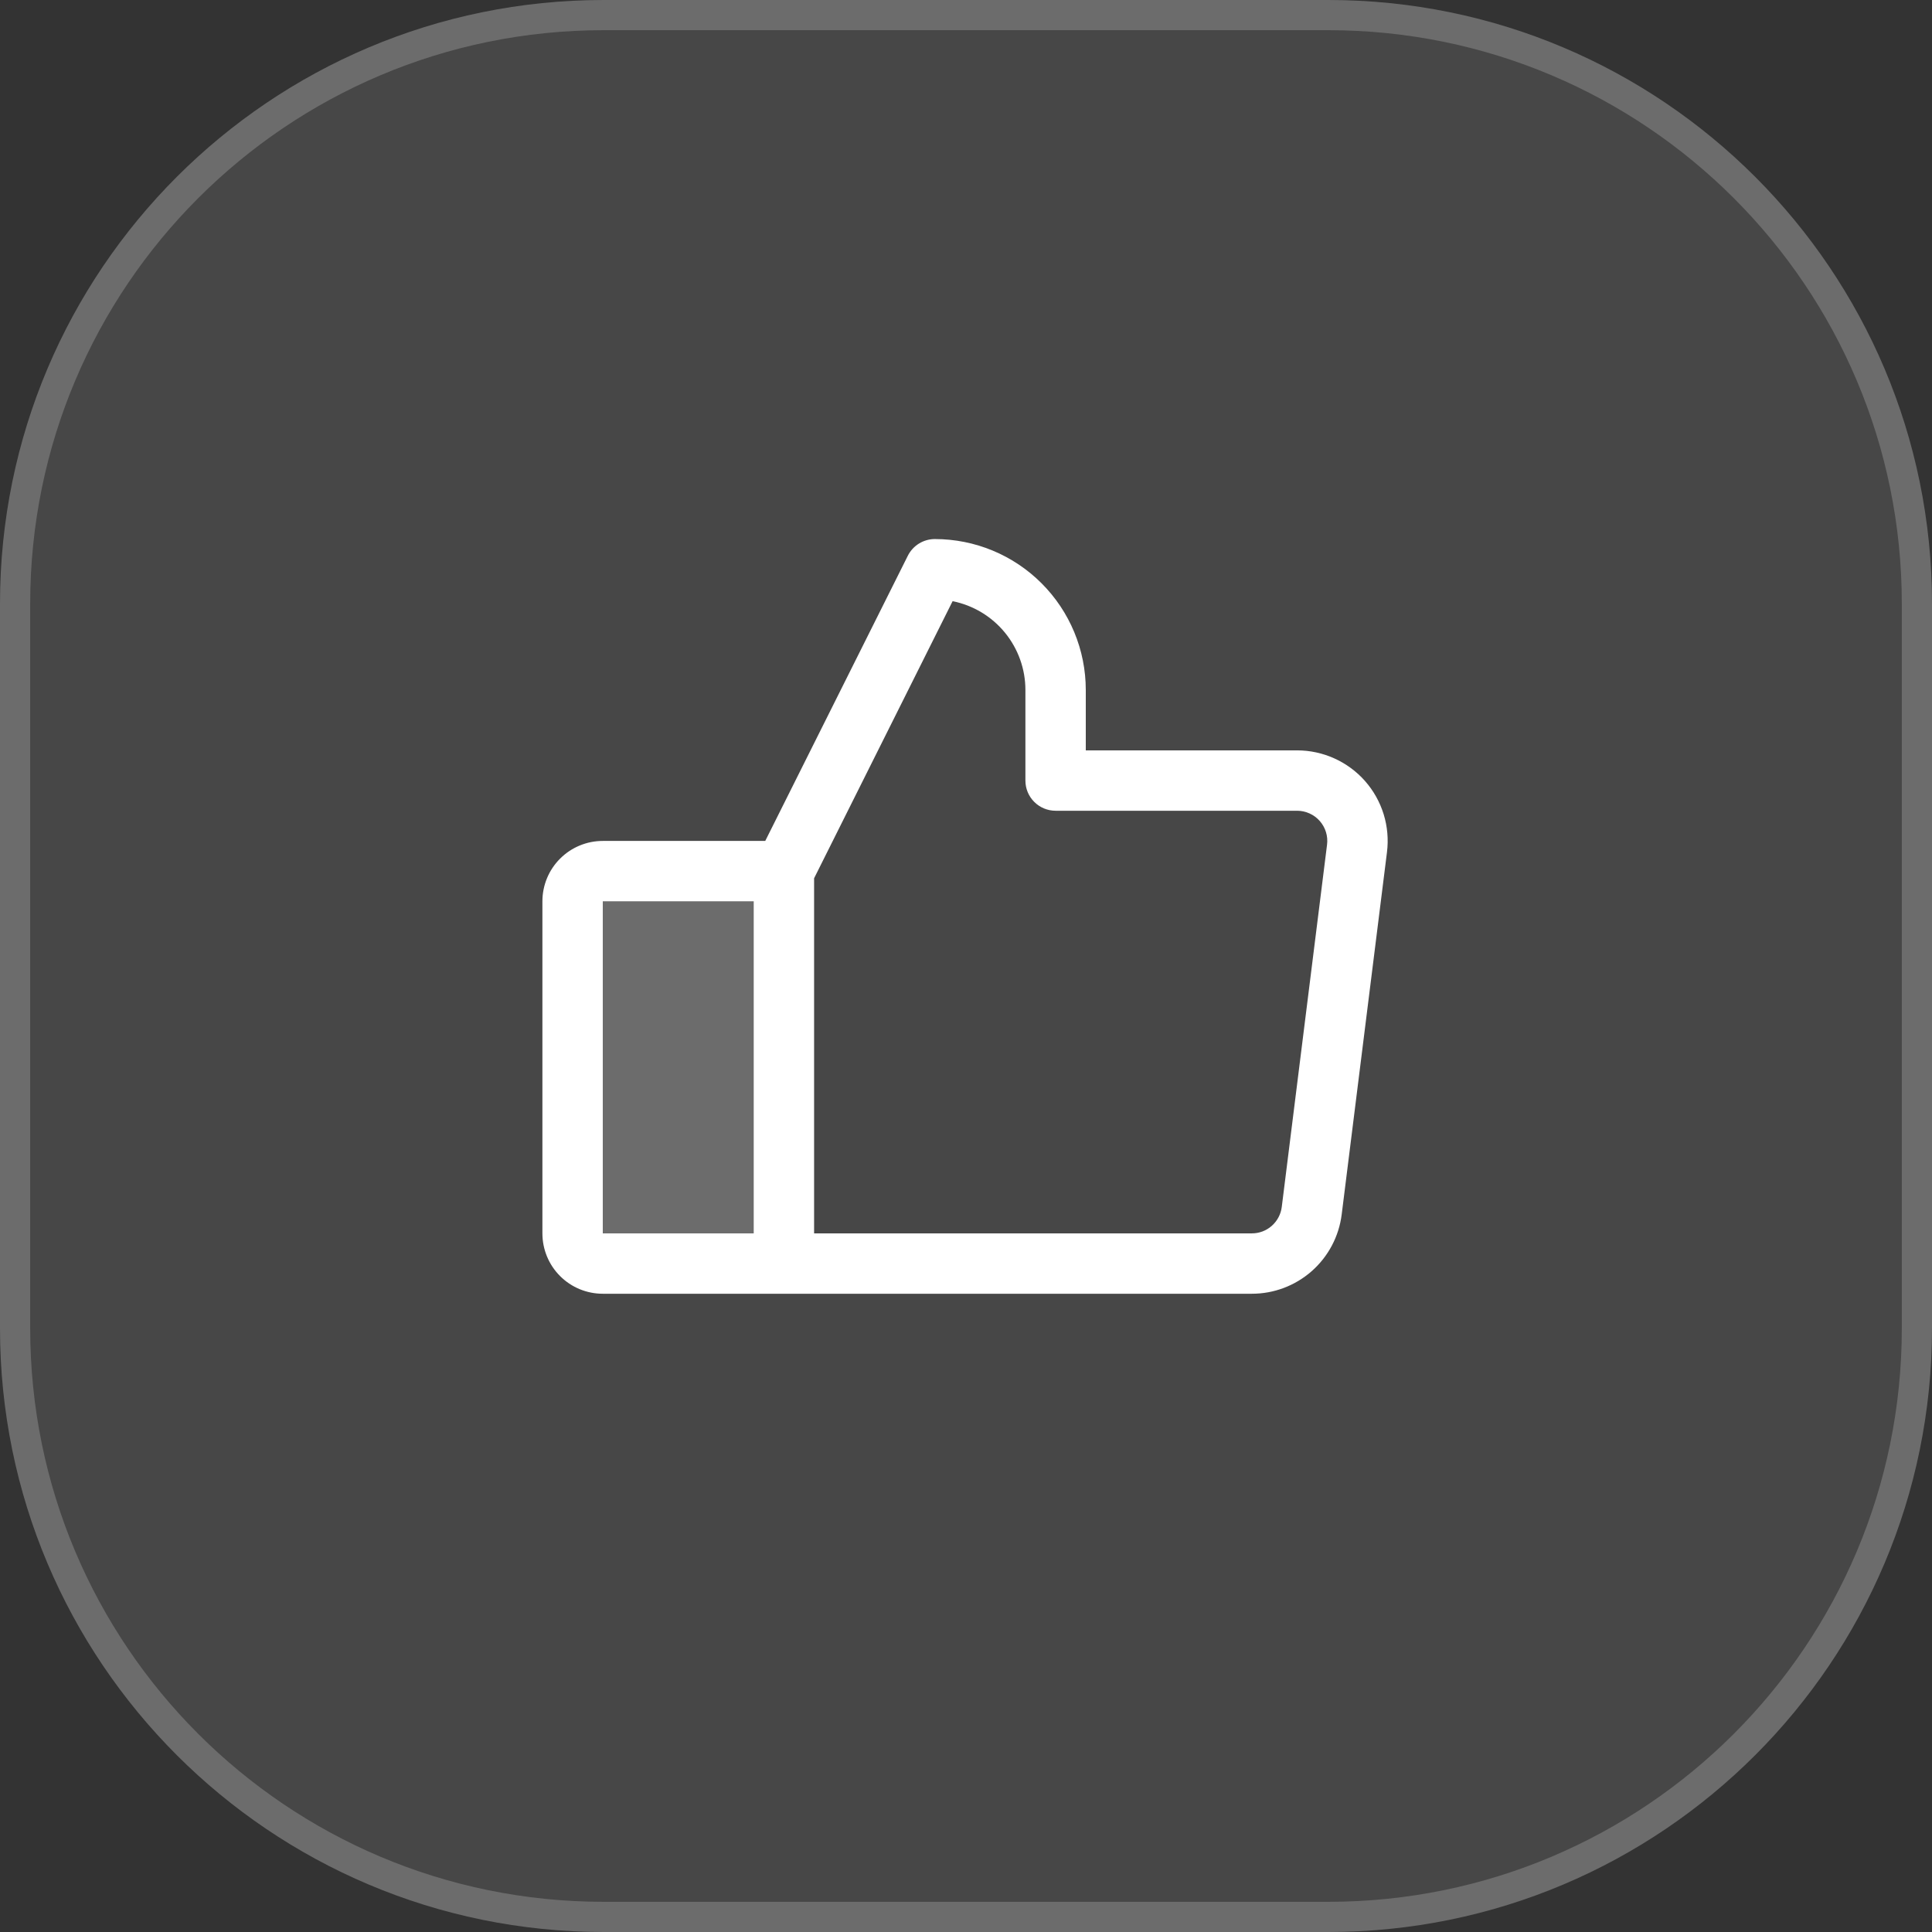
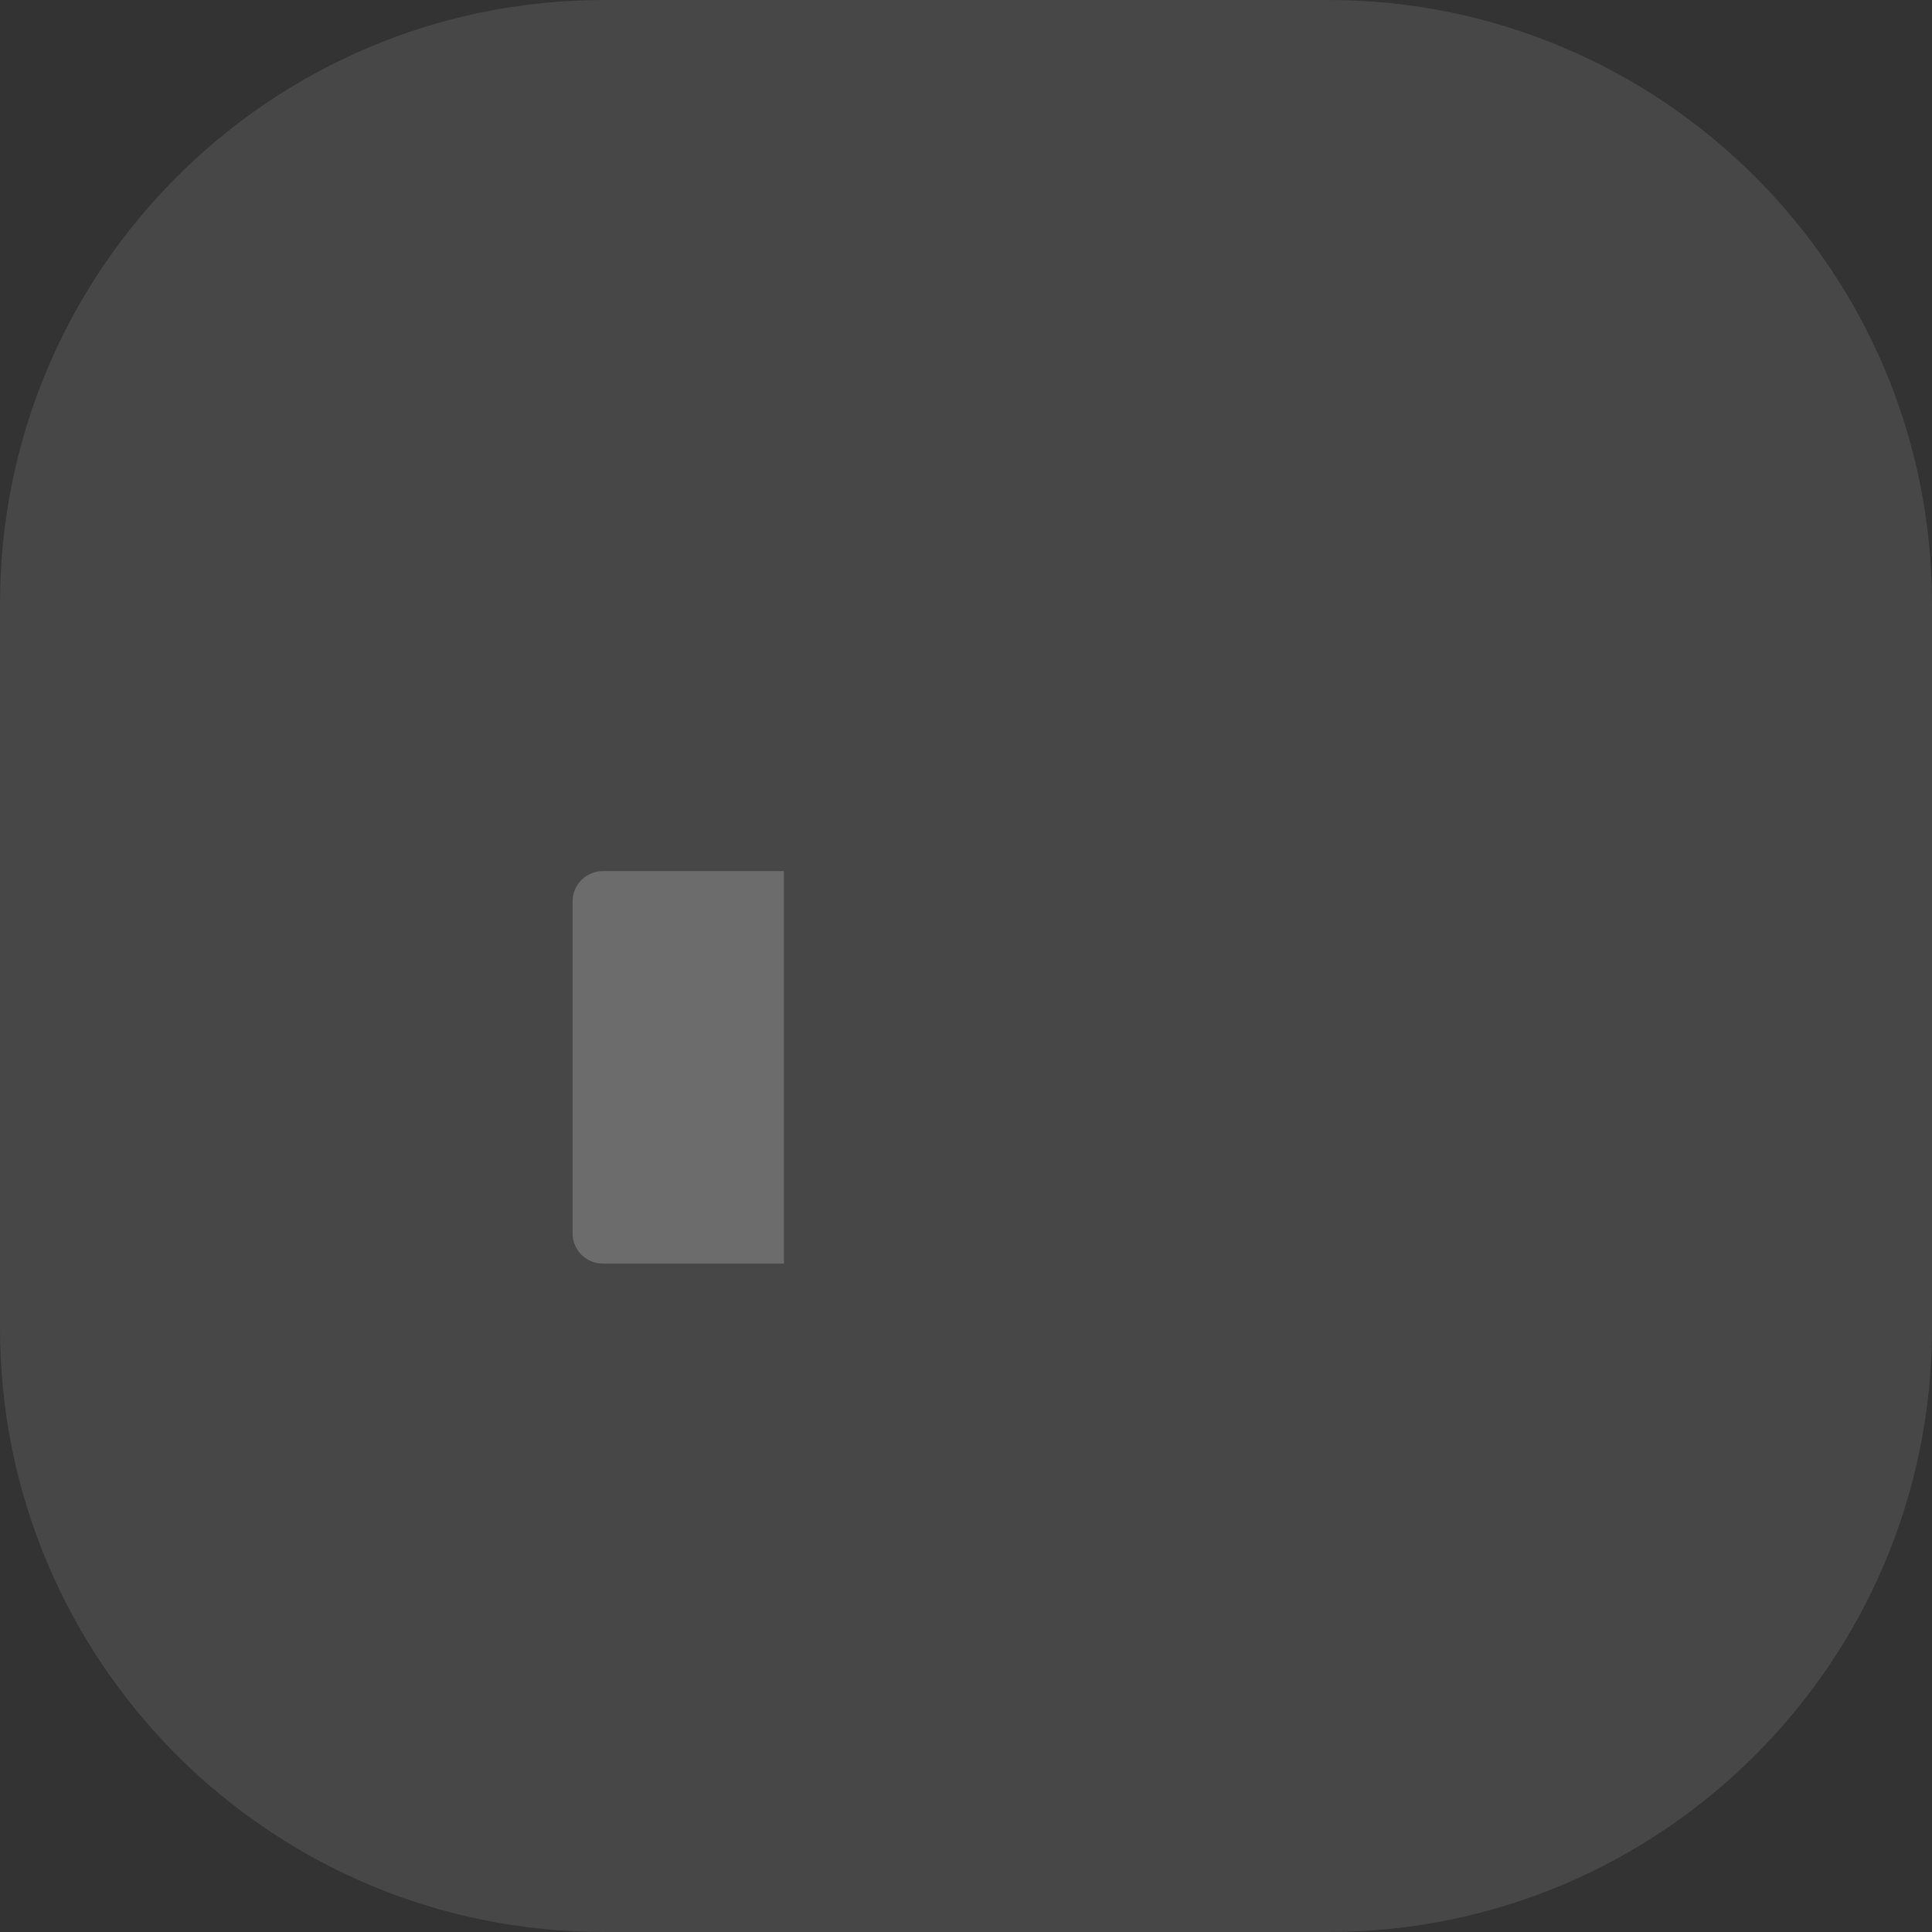
<svg xmlns="http://www.w3.org/2000/svg" width="64" height="64" viewBox="0 0 64 64" fill="none">
  <rect x="0" y="0" width="64" height="64" fill="#333333" stroke="none" />
  <path d="M0 20C0 8.954 8.954 0 20 0H44C55.046 0 64 8.954 64 20V44C64 55.046 55.046 64 44 64H20C8.954 64 0 55.046 0 44V20Z" fill="white" fill-opacity="0.1" />
-   <path d="M20 0.5H44C54.77 0.5 63.5 9.23 63.5 20V44C63.5 54.77 54.77 63.5 44 63.5H20C9.23 63.5 0.5 54.77 0.5 44V20C0.5 9.23 9.23 0.5 20 0.5Z" stroke="url(#paint0_linear_9099_81266)" stroke-opacity="0.2" />
  <path opacity="0.2" d="M25.968 28.857V41.857H19.968C19.703 41.857 19.448 41.752 19.261 41.565C19.073 41.377 18.968 41.123 18.968 40.857V29.857C18.968 29.592 19.073 29.338 19.261 29.15C19.448 28.963 19.703 28.857 19.968 28.857H25.968Z" fill="white" />
-   <path d="M45.218 25.872C44.936 25.553 44.59 25.298 44.202 25.123C43.814 24.948 43.393 24.857 42.968 24.857H35.968V22.857C35.968 21.531 35.441 20.26 34.503 19.322C33.566 18.384 32.294 17.857 30.968 17.857C30.782 17.857 30.6 17.909 30.442 18.006C30.284 18.104 30.156 18.244 30.073 18.41L25.35 27.857H19.968C19.437 27.857 18.929 28.068 18.554 28.443C18.178 28.818 17.968 29.327 17.968 29.857V40.857C17.968 41.388 18.178 41.897 18.554 42.272C18.929 42.647 19.437 42.857 19.968 42.857H41.468C42.199 42.858 42.904 42.591 43.453 42.108C44.001 41.624 44.354 40.958 44.445 40.232L45.945 28.232C45.998 27.81 45.961 27.381 45.836 26.974C45.71 26.567 45.5 26.192 45.218 25.872ZM19.968 29.857H24.968V40.857H19.968V29.857ZM43.96 27.982L42.46 39.982C42.43 40.224 42.312 40.446 42.129 40.608C41.947 40.769 41.711 40.858 41.468 40.857H26.968V29.094L31.556 19.915C32.237 20.051 32.849 20.419 33.288 20.955C33.728 21.492 33.968 22.164 33.968 22.857V25.857C33.968 26.123 34.073 26.377 34.261 26.564C34.448 26.752 34.703 26.857 34.968 26.857H42.968C43.11 26.857 43.25 26.887 43.379 26.946C43.509 27.004 43.624 27.089 43.718 27.196C43.812 27.302 43.882 27.427 43.924 27.563C43.966 27.699 43.978 27.842 43.96 27.982Z" fill="white" />
  <defs>
    <linearGradient id="paint0_linear_9099_81266" x1="32" y1="0" x2="32" y2="64" gradientUnits="userSpaceOnUse">
      <stop stop-color="white" />
      <stop offset="1" stop-color="white" />
    </linearGradient>
  </defs>
</svg>